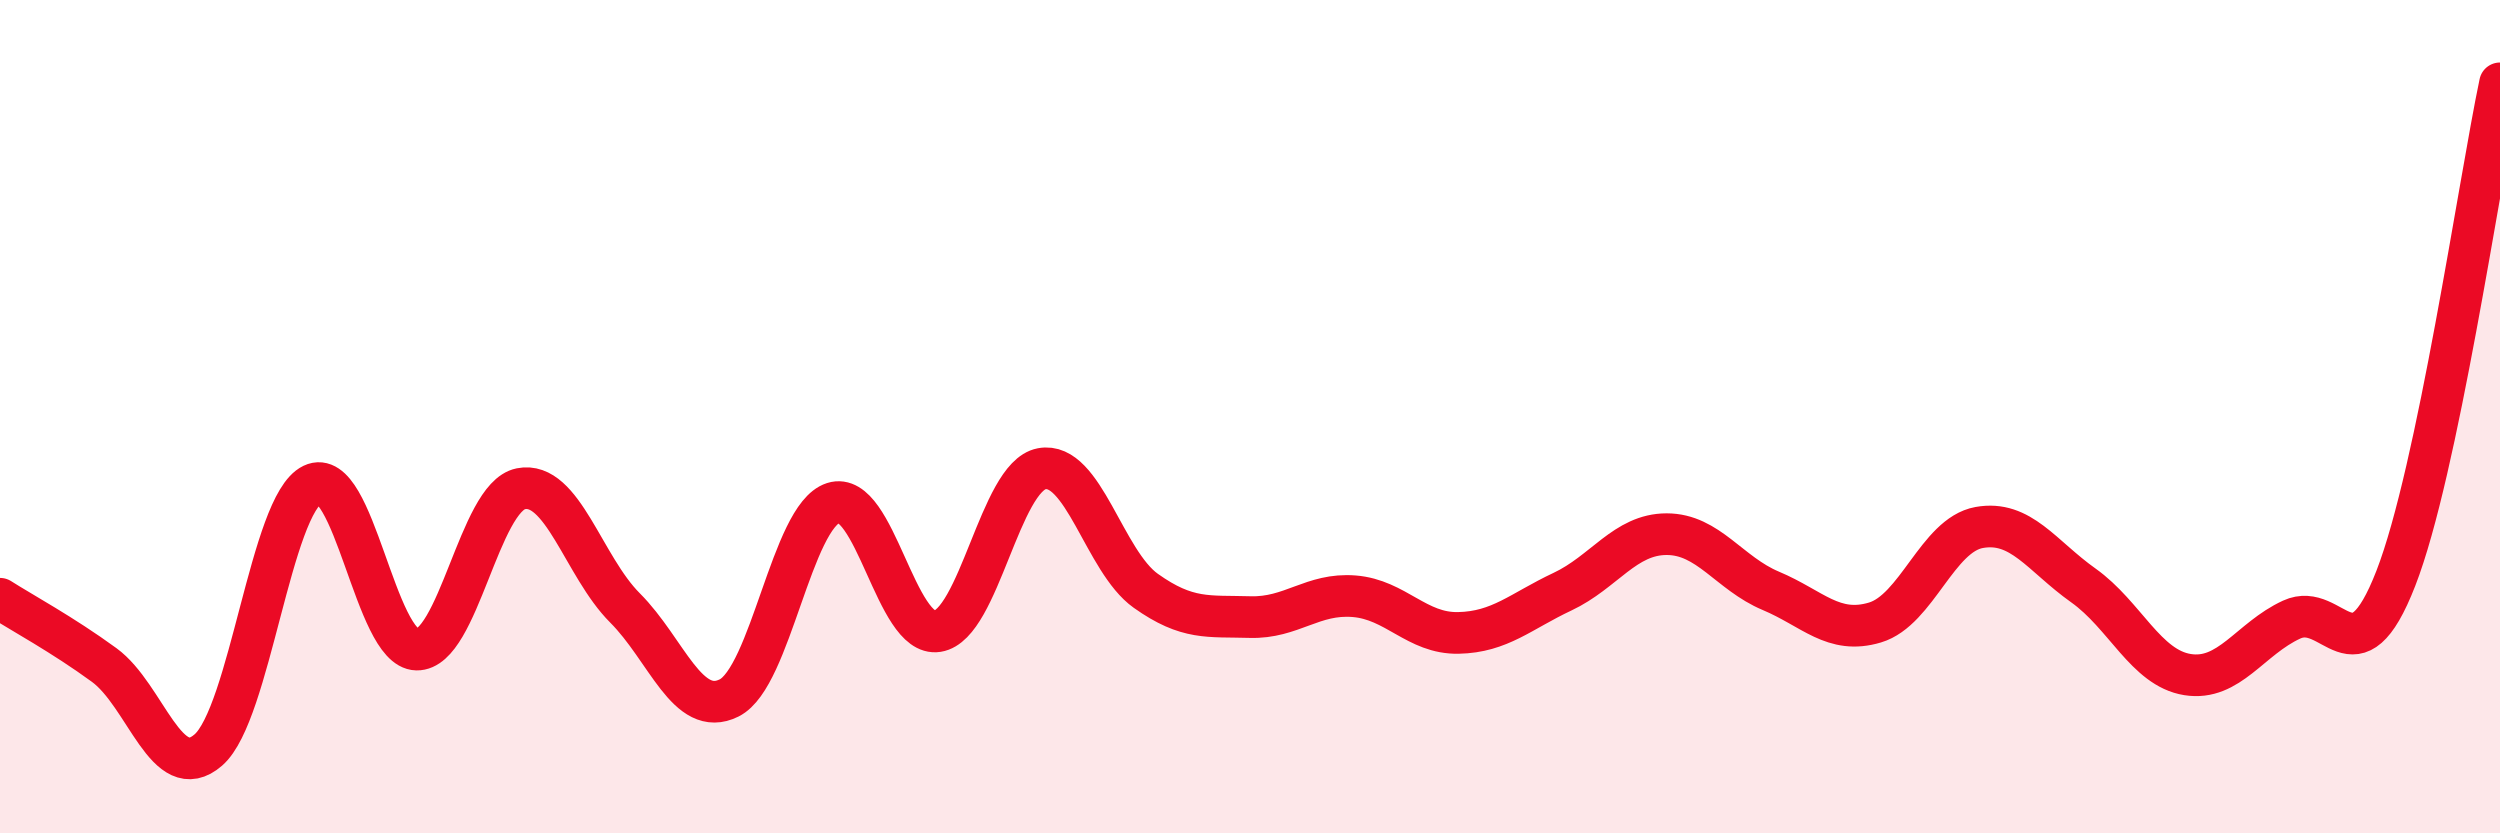
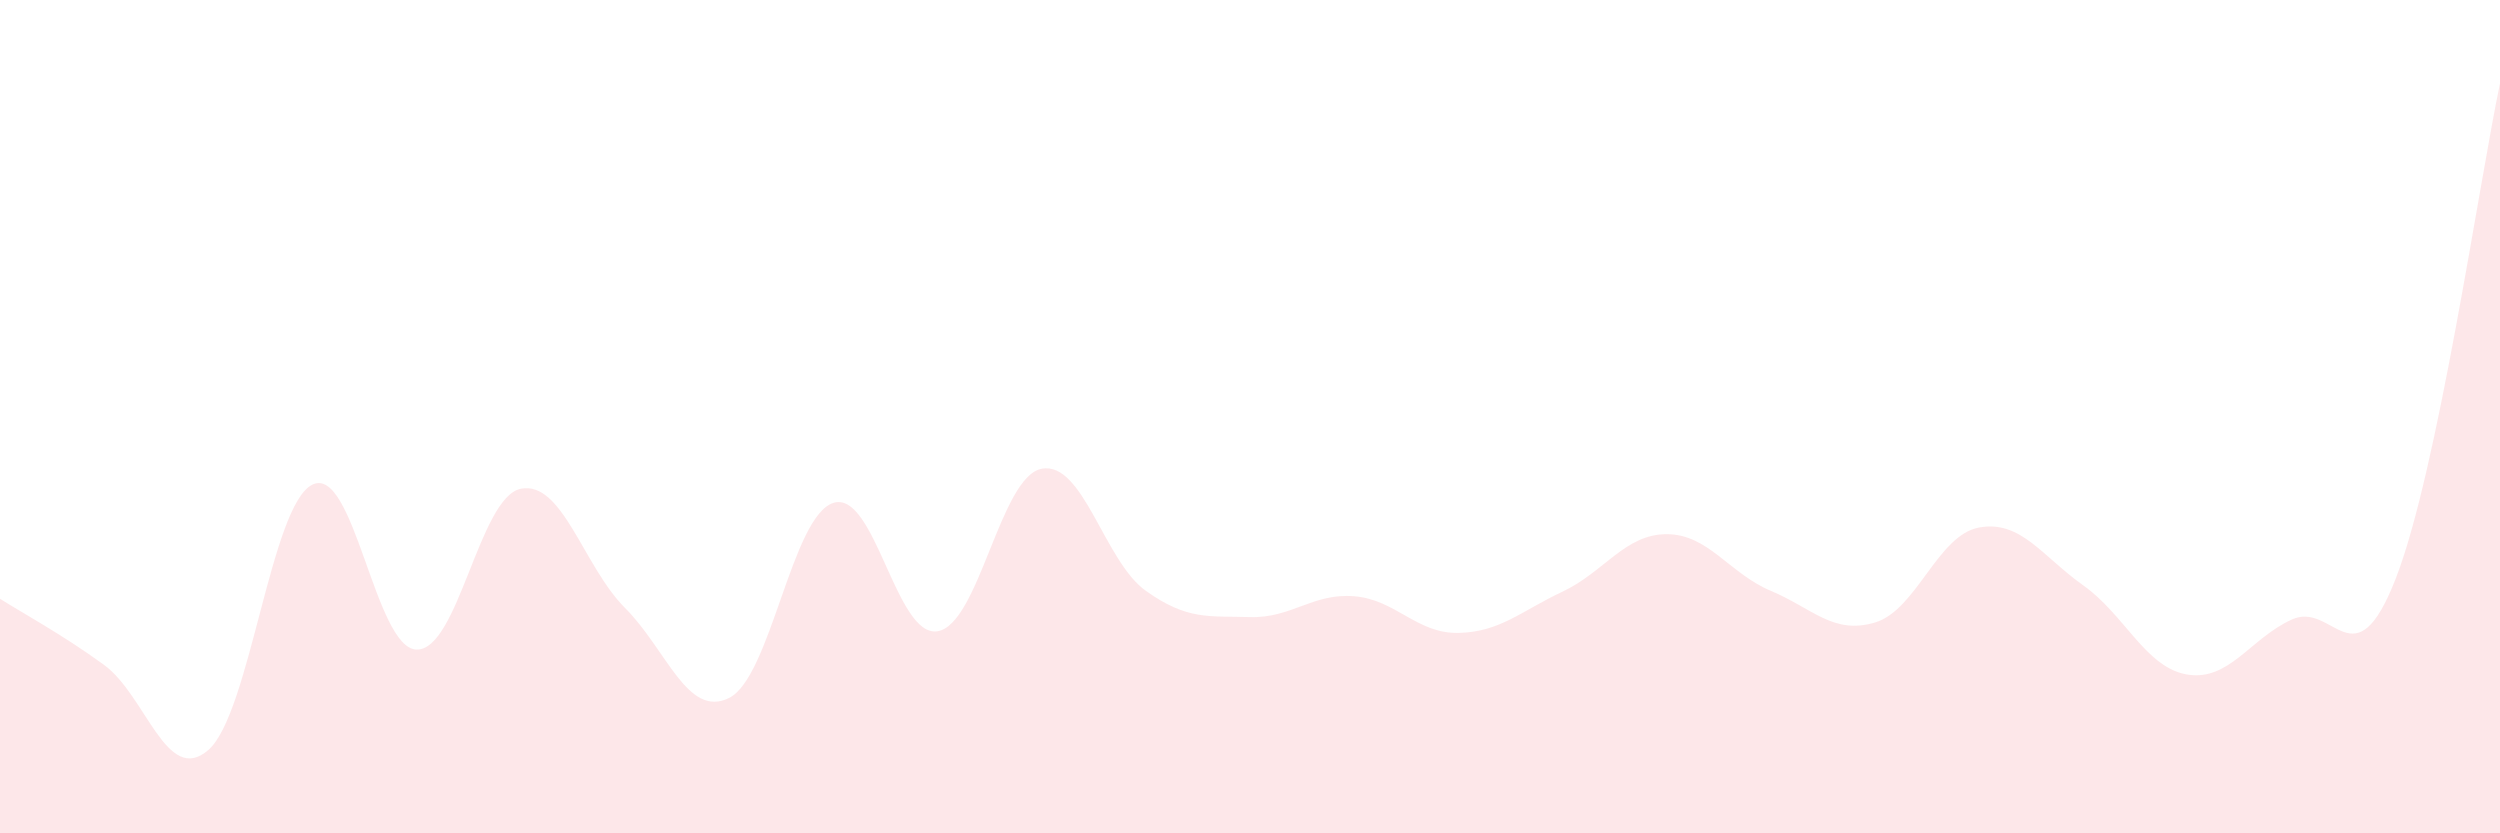
<svg xmlns="http://www.w3.org/2000/svg" width="60" height="20" viewBox="0 0 60 20">
  <path d="M 0,14.37 C 0.5,14.69 1.5,15.23 2.5,15.96 C 3.5,16.69 4,18.87 5,18 C 6,17.13 6.5,12.11 7.5,11.63 C 8.5,11.15 9,15.57 10,15.59 C 11,15.61 11.5,11.93 12.5,11.73 C 13.5,11.53 14,13.59 15,14.59 C 16,15.59 16.5,17.25 17.5,16.75 C 18.5,16.25 19,12.39 20,12.07 C 21,11.75 21.5,15.31 22.5,15.15 C 23.5,14.99 24,11.44 25,11.25 C 26,11.06 26.5,13.47 27.5,14.18 C 28.5,14.89 29,14.78 30,14.81 C 31,14.84 31.5,14.23 32.5,14.31 C 33.5,14.39 34,15.21 35,15.19 C 36,15.17 36.5,14.67 37.5,14.2 C 38.5,13.73 39,12.82 40,12.82 C 41,12.82 41.5,13.76 42.5,14.18 C 43.5,14.6 44,15.24 45,14.94 C 46,14.64 46.5,12.84 47.5,12.66 C 48.5,12.48 49,13.34 50,14.05 C 51,14.76 51.5,16.03 52.5,16.19 C 53.5,16.35 54,15.33 55,14.87 C 56,14.41 56.5,16.45 57.5,13.88 C 58.5,11.31 59.5,4.38 60,2L60 20L0 20Z" fill="#EB0A25" opacity="0.1" stroke-linecap="round" stroke-linejoin="round" />
-   <path d="M 0,14.37 C 0.5,14.69 1.5,15.23 2.5,15.96 C 3.5,16.69 4,18.87 5,18 C 6,17.13 6.5,12.11 7.5,11.63 C 8.5,11.15 9,15.57 10,15.59 C 11,15.61 11.5,11.93 12.5,11.73 C 13.5,11.53 14,13.59 15,14.59 C 16,15.59 16.5,17.25 17.5,16.75 C 18.5,16.25 19,12.39 20,12.07 C 21,11.75 21.5,15.31 22.5,15.15 C 23.5,14.99 24,11.44 25,11.25 C 26,11.06 26.5,13.47 27.5,14.18 C 28.5,14.89 29,14.78 30,14.81 C 31,14.84 31.5,14.23 32.5,14.31 C 33.5,14.39 34,15.21 35,15.19 C 36,15.17 36.5,14.67 37.5,14.2 C 38.5,13.73 39,12.82 40,12.82 C 41,12.82 41.5,13.76 42.5,14.18 C 43.5,14.6 44,15.24 45,14.94 C 46,14.64 46.5,12.84 47.5,12.66 C 48.5,12.48 49,13.34 50,14.05 C 51,14.76 51.5,16.03 52.5,16.19 C 53.5,16.35 54,15.33 55,14.87 C 56,14.41 56.5,16.45 57.5,13.88 C 58.5,11.31 59.5,4.38 60,2" stroke="#EB0A25" stroke-width="1" fill="none" stroke-linecap="round" stroke-linejoin="round" />
</svg>